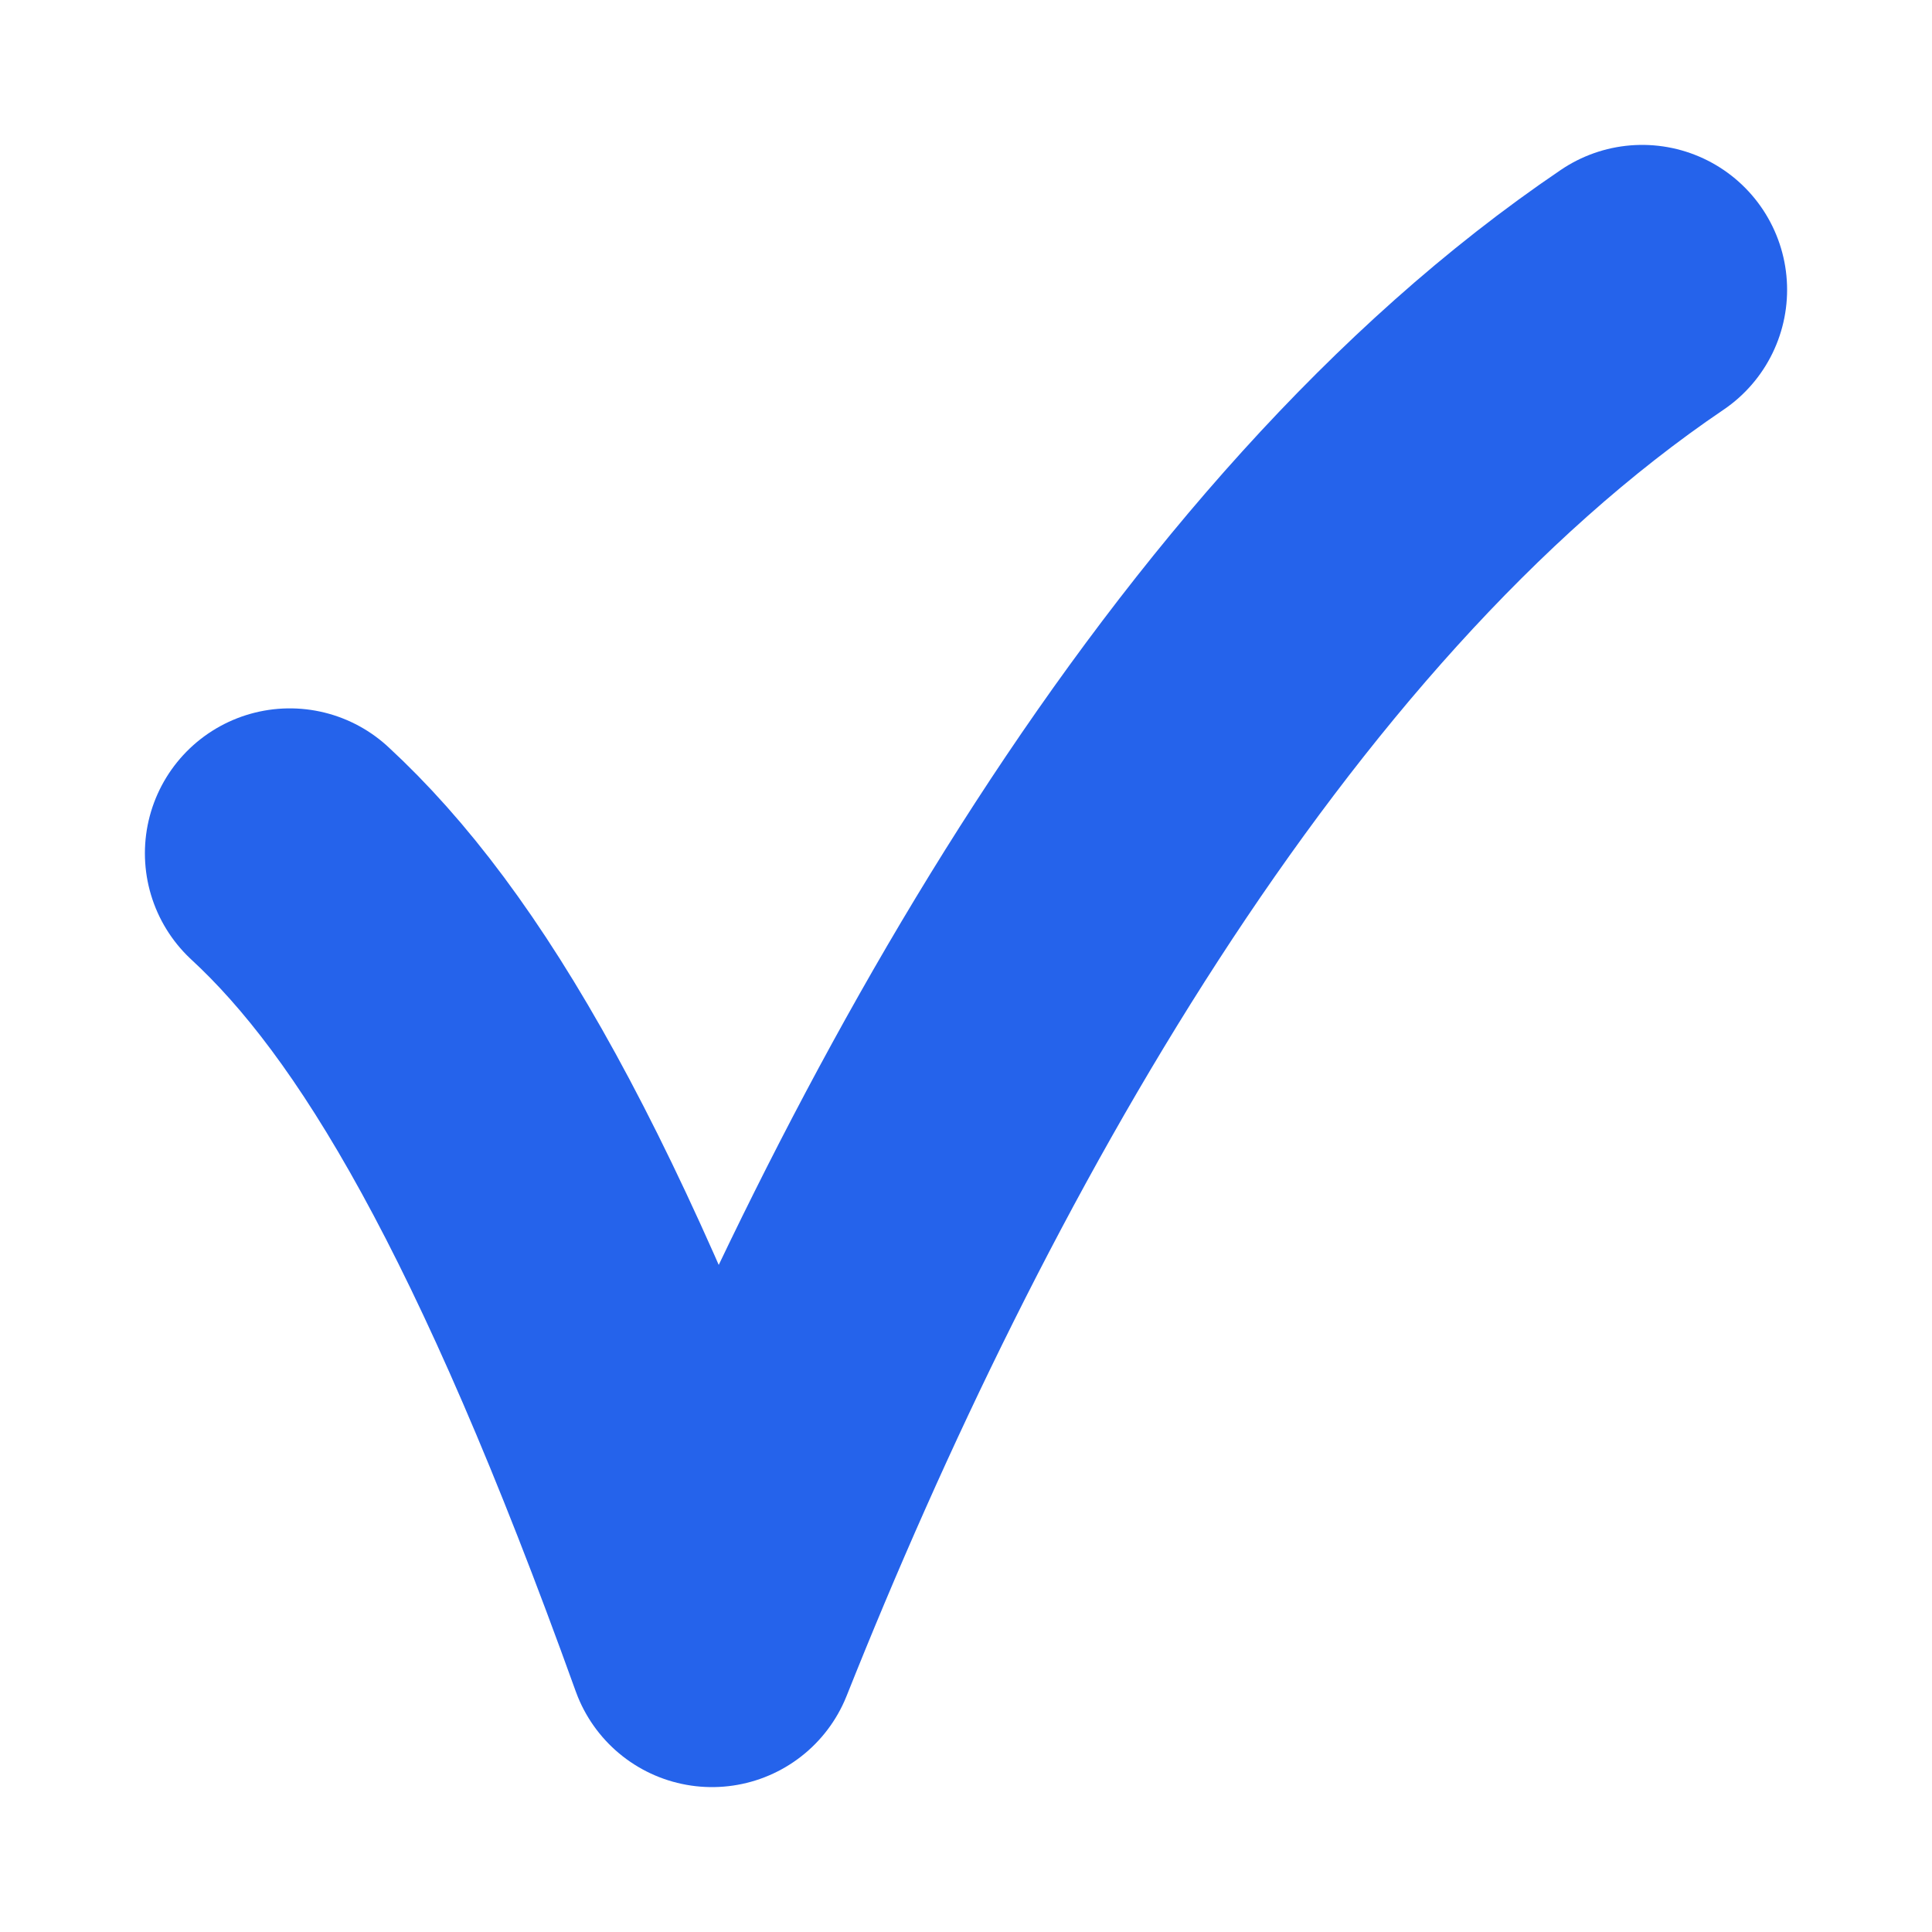
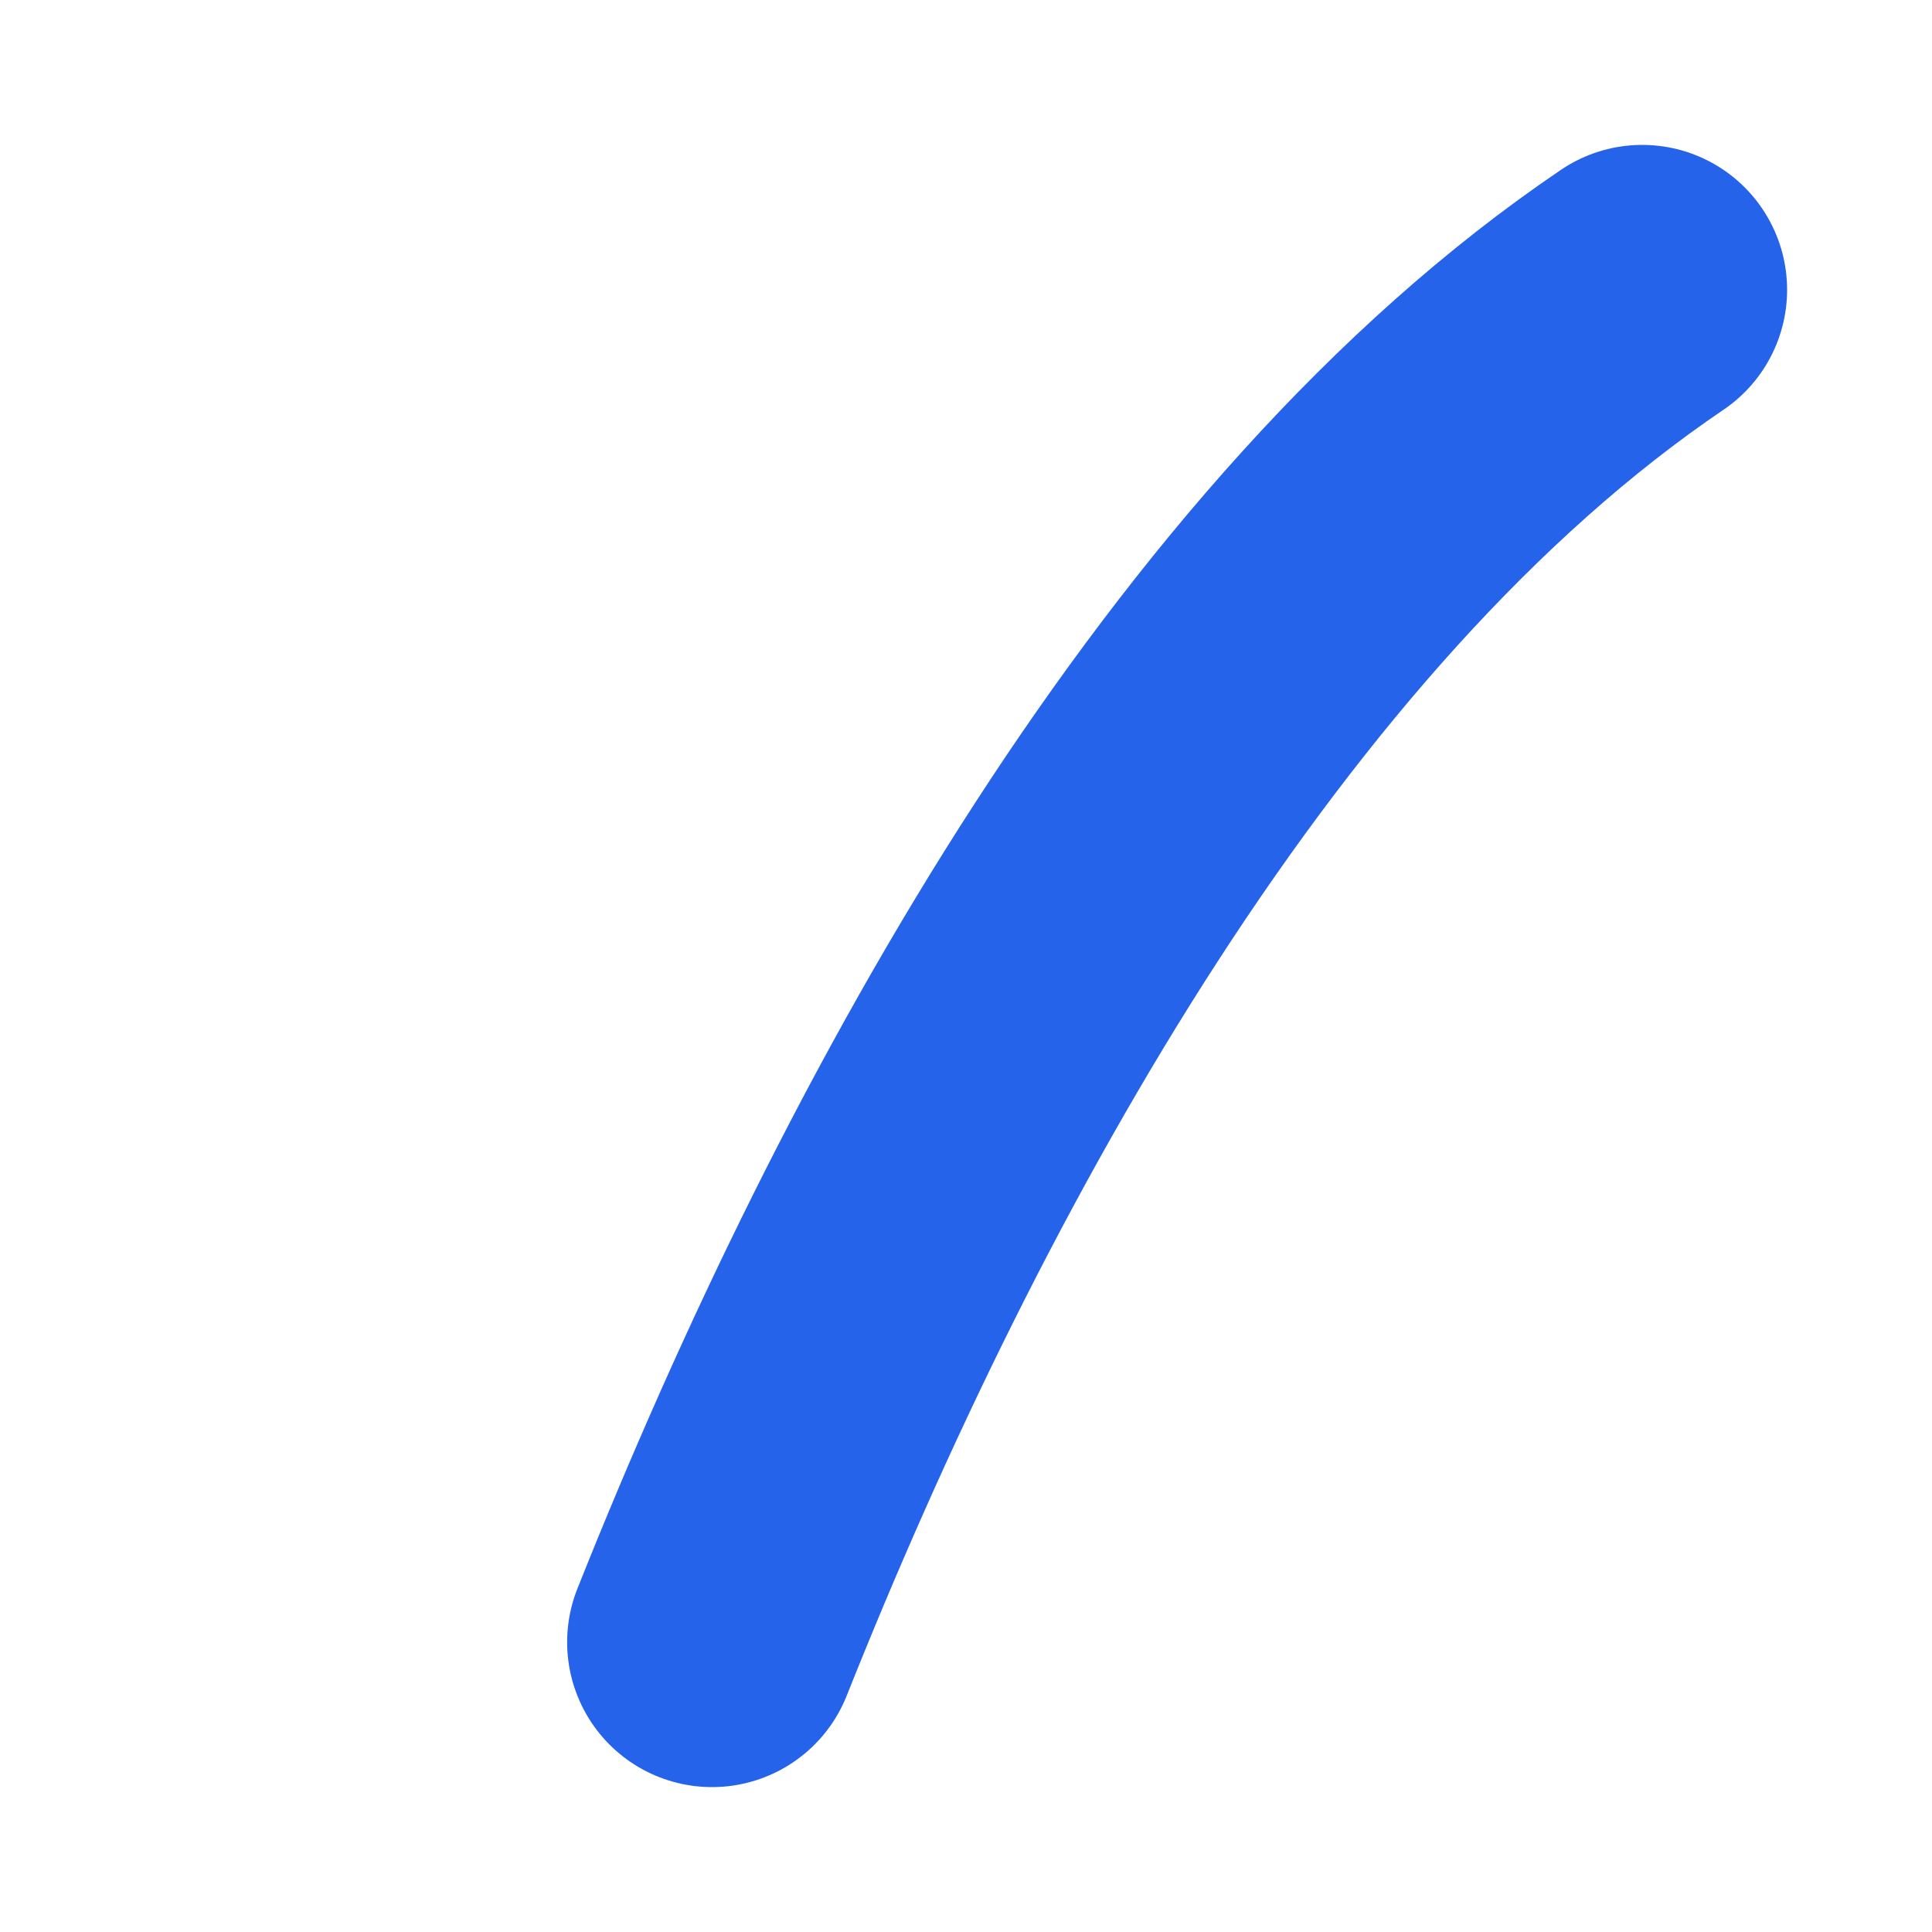
<svg xmlns="http://www.w3.org/2000/svg" width="20" height="20" viewBox="0 0 20 20" fill="none">
-   <path d="M17 3C12.692 5.917 9.462 11.75 7.371 17C5.692 12.333 4.341 10.071 3 8.833" stroke="#2563EB" stroke-width="3" stroke-linecap="round" stroke-linejoin="round" />
+   <path d="M17 3C12.692 5.917 9.462 11.75 7.371 17" stroke="#2563EB" stroke-width="3" stroke-linecap="round" stroke-linejoin="round" />
</svg>